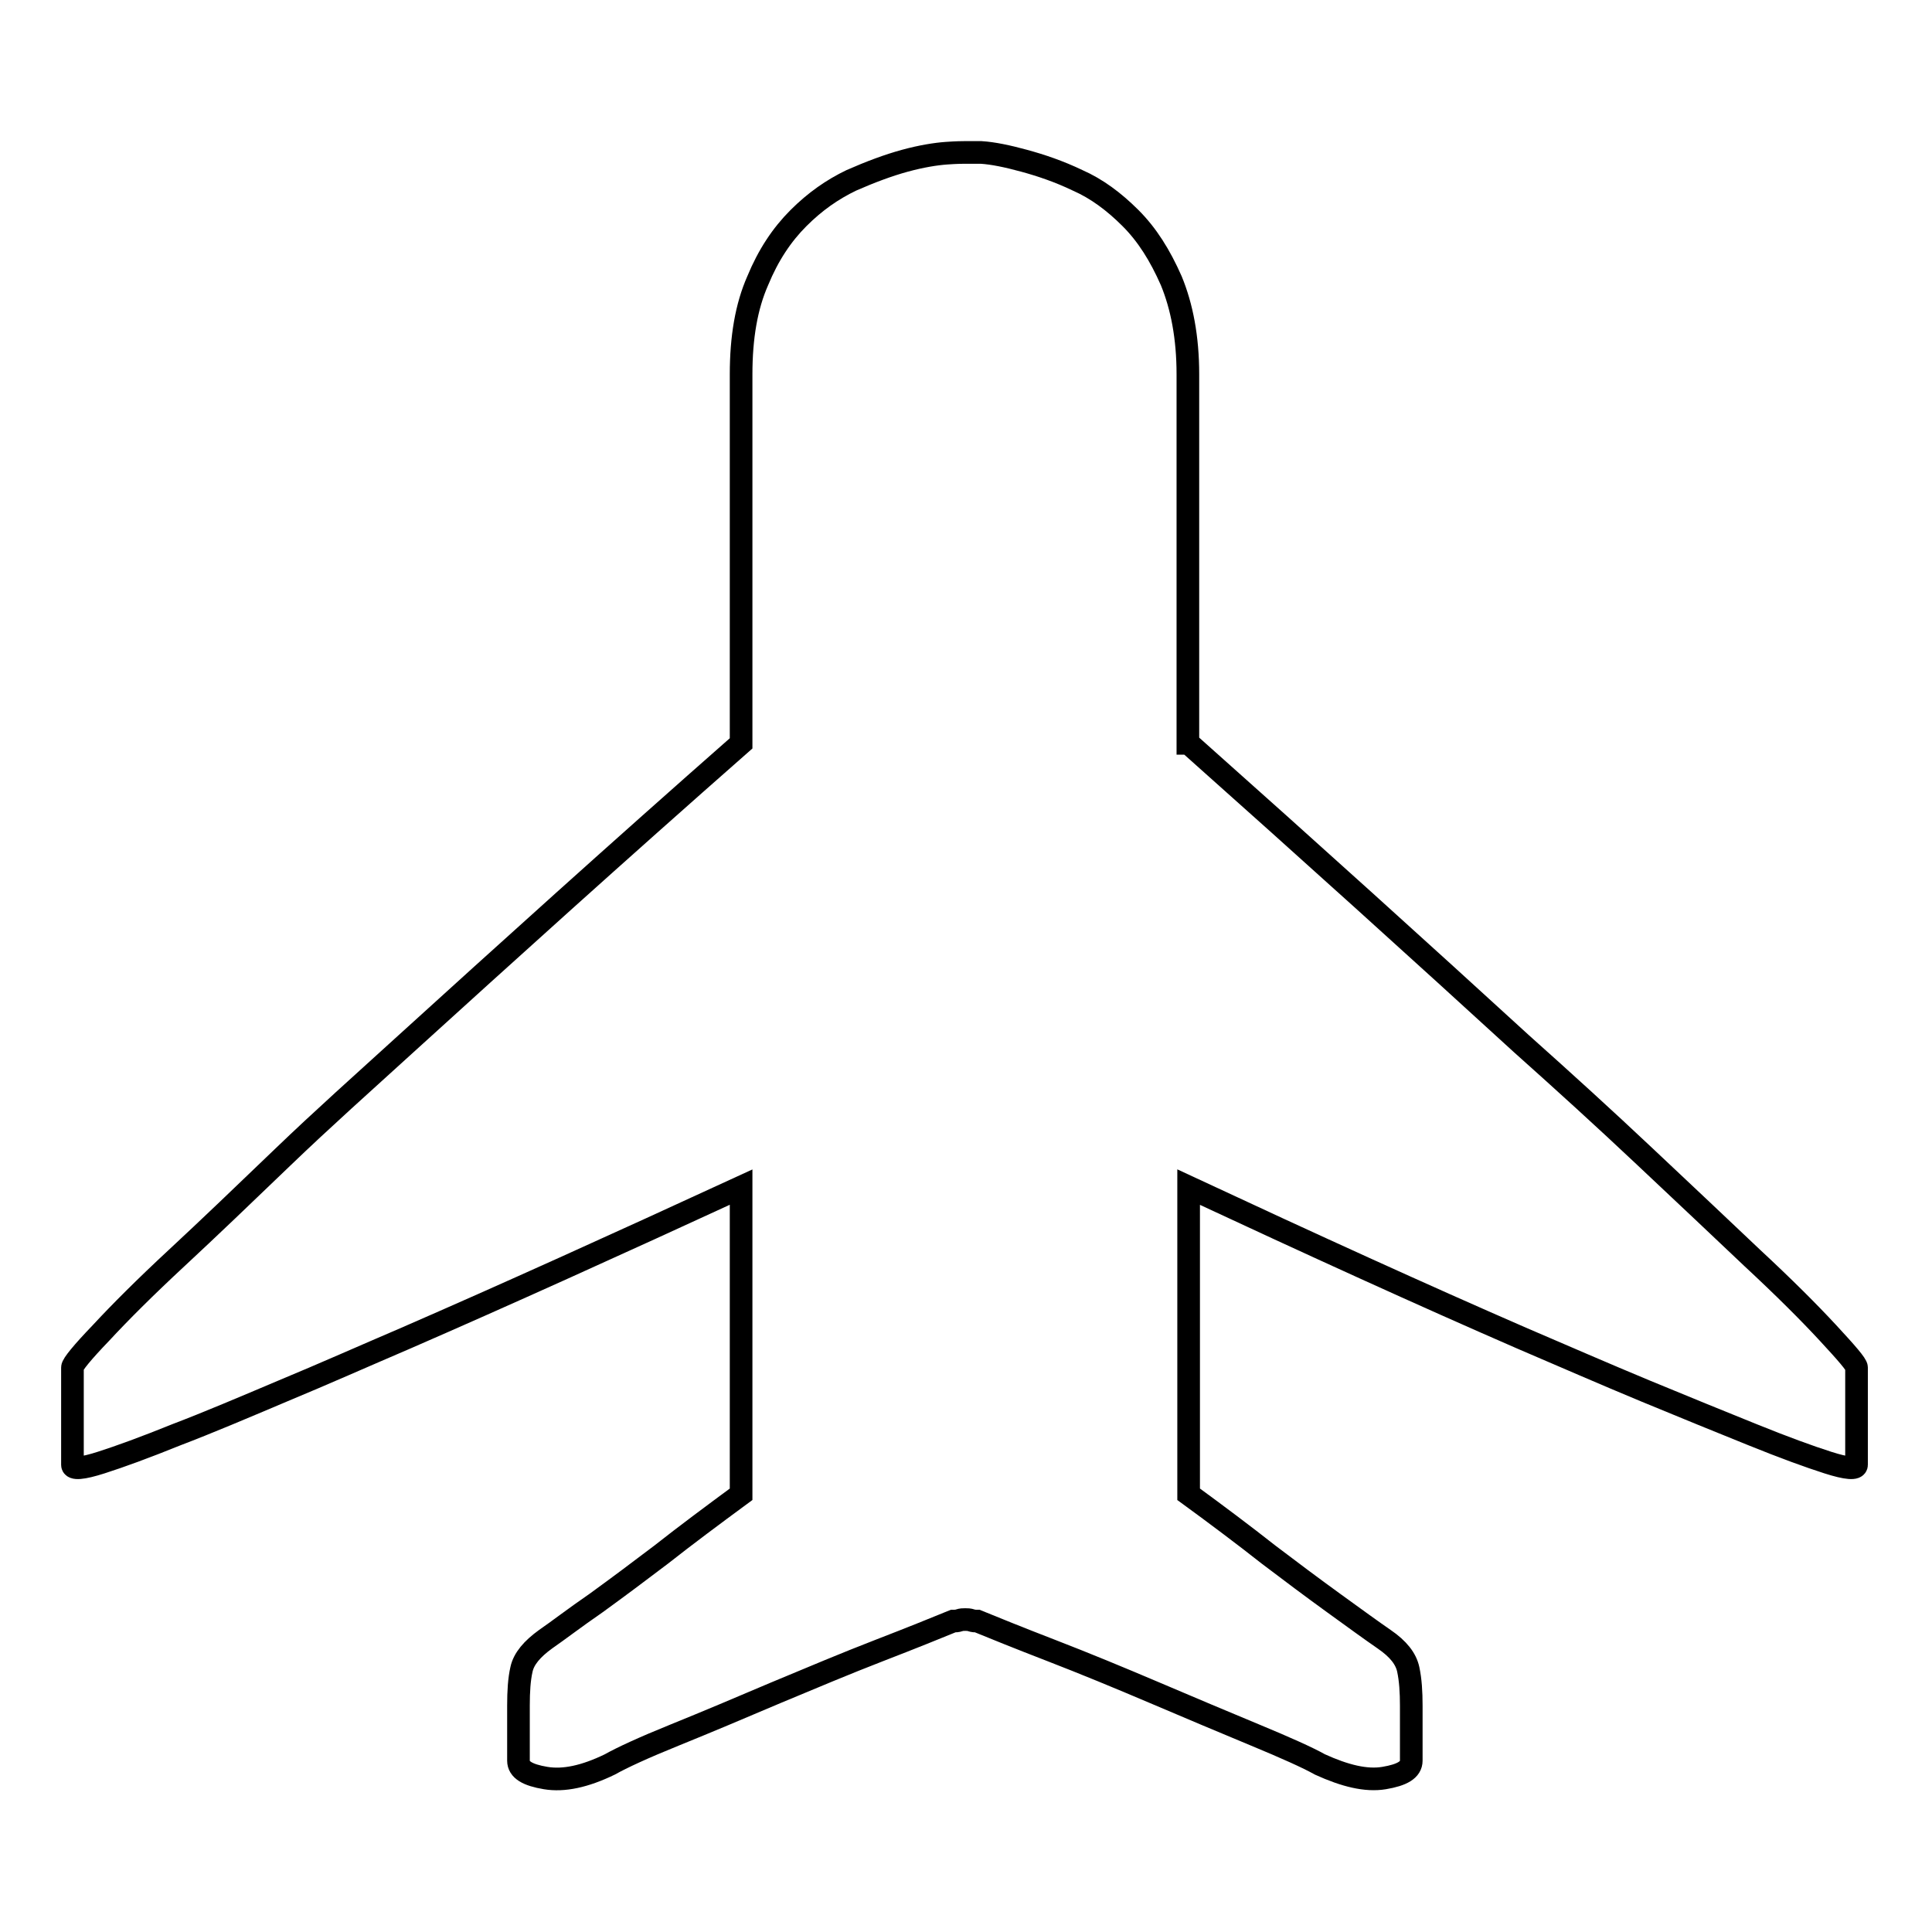
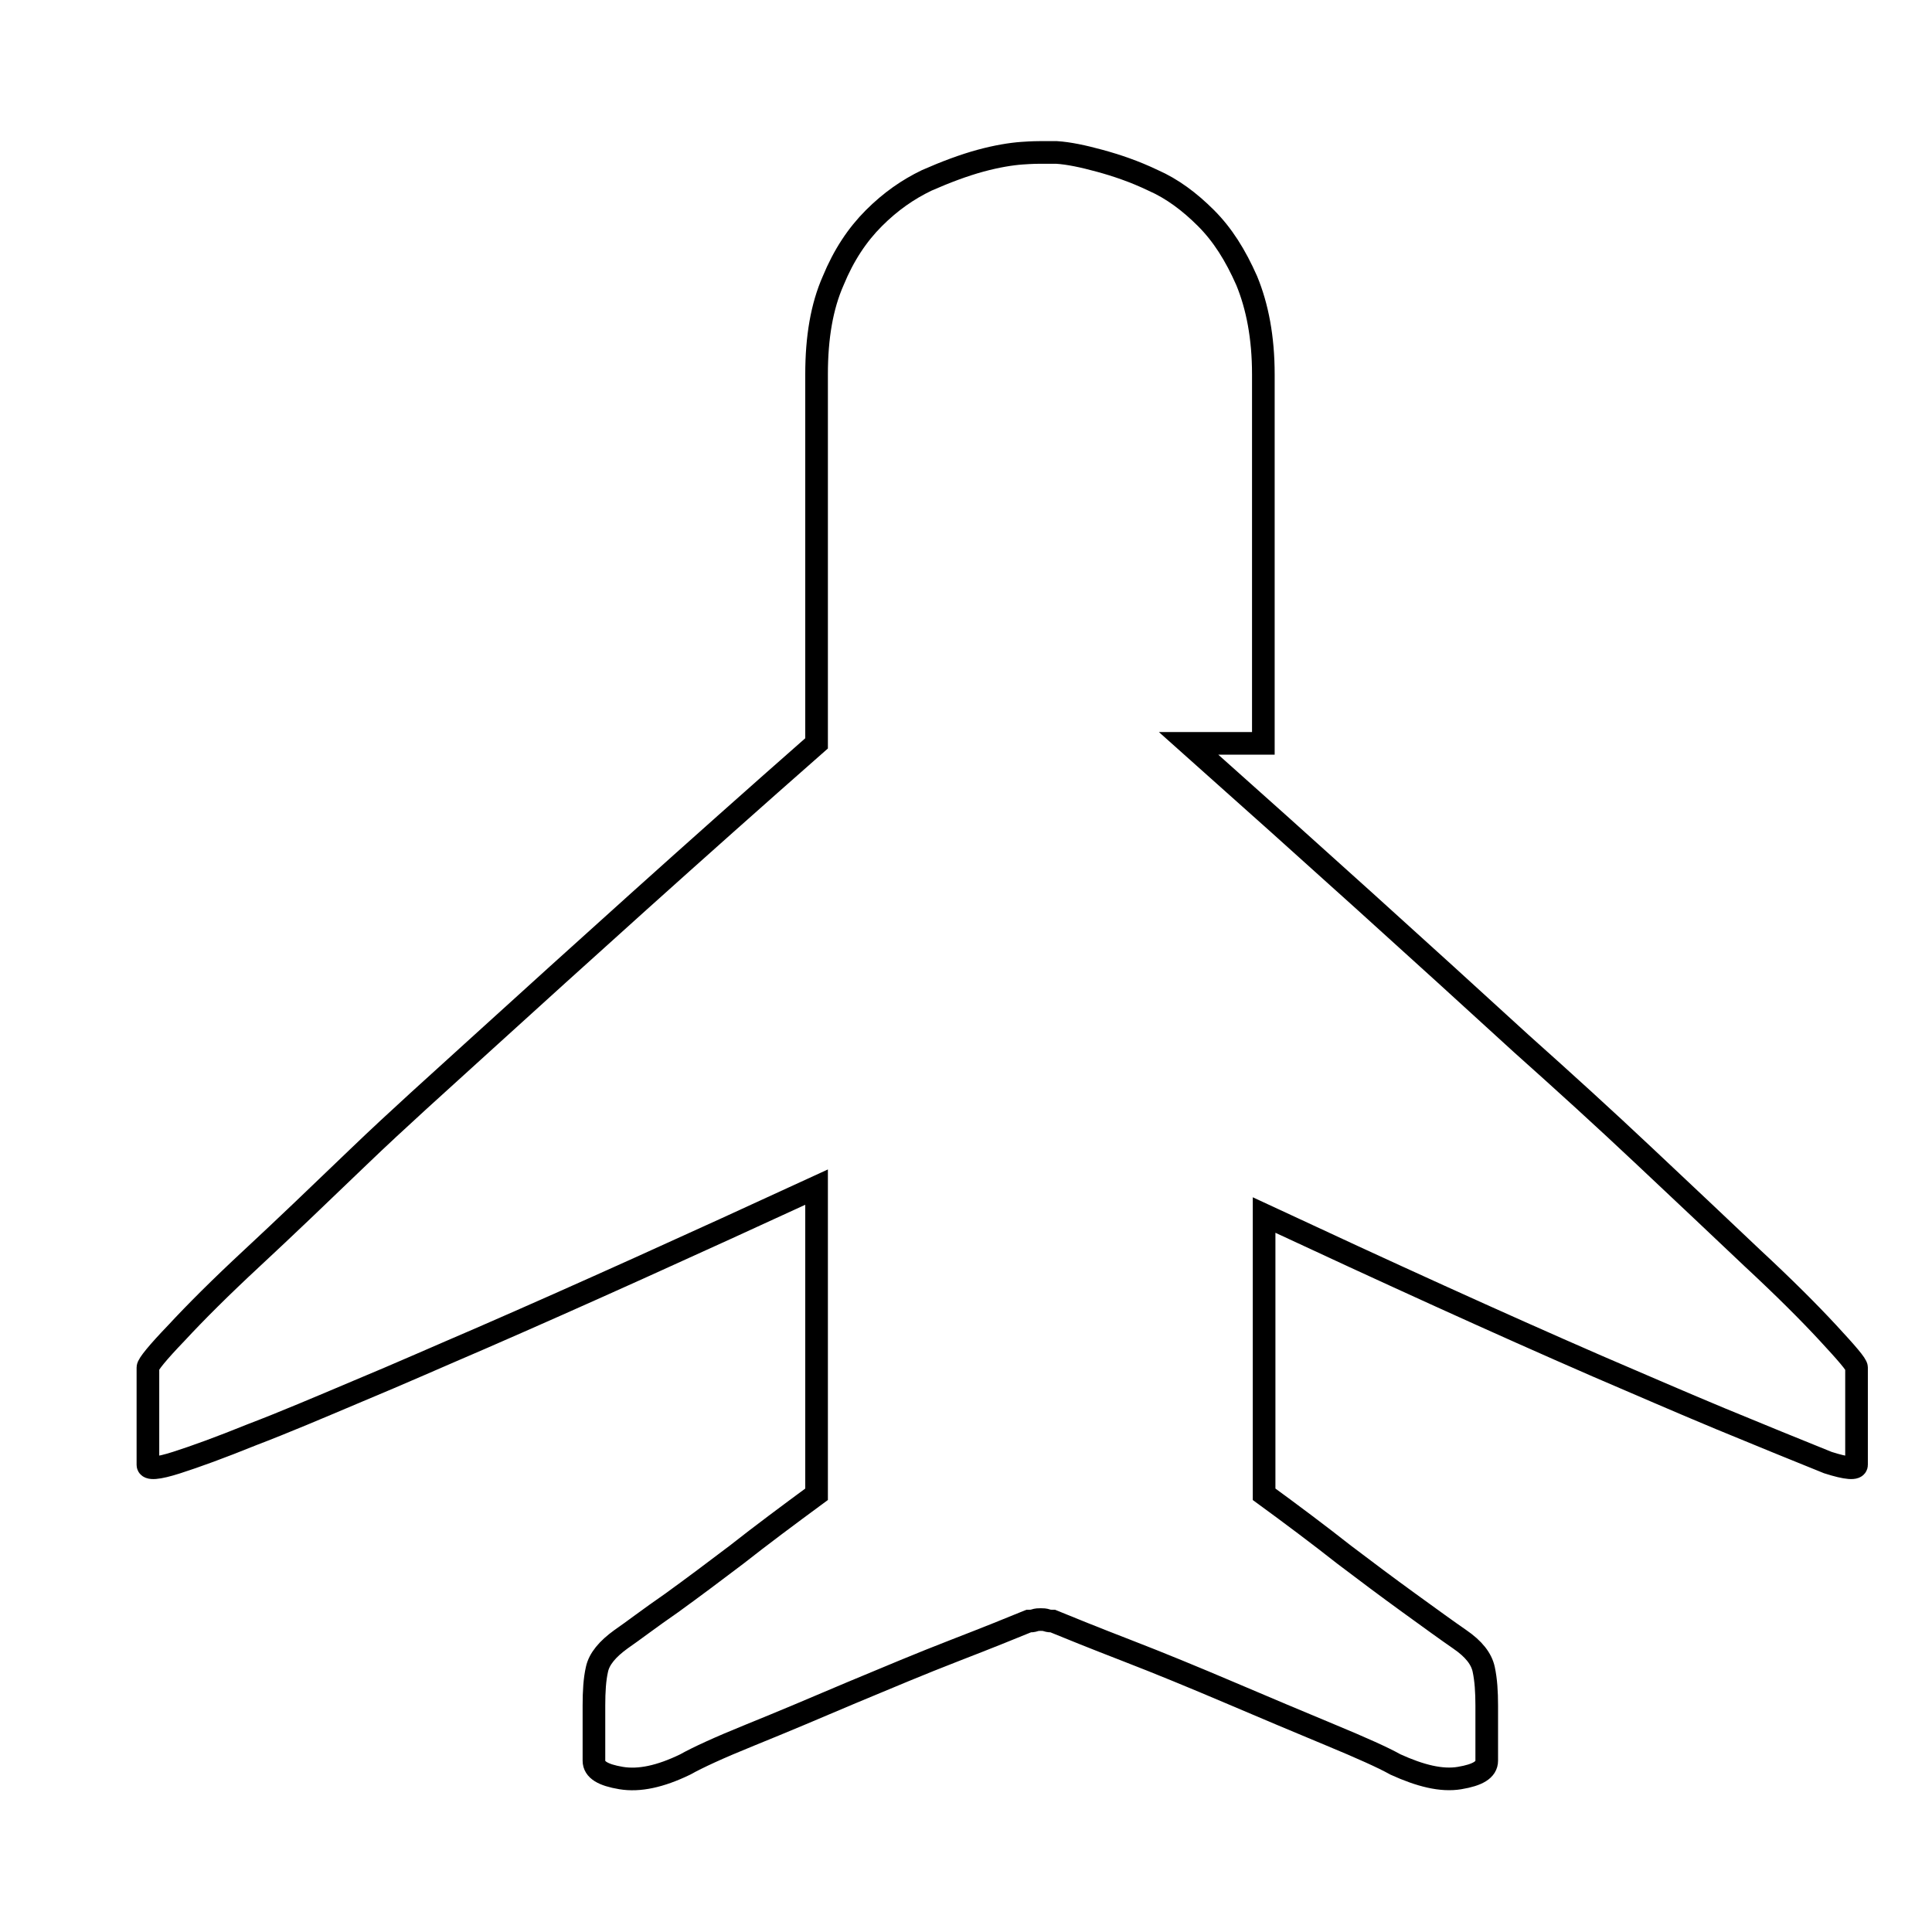
<svg xmlns="http://www.w3.org/2000/svg" version="1.1" x="0px" y="0px" viewBox="0 0 256 256" enable-background="new 0 0 256 256" xml:space="preserve">
  <g>
-     <path stroke-width="3" fill-opacity="0" stroke="#000000" d="M157.5,98.5c16.4,14.6,31.1,27.9,44.1,39.8c5.6,5,11.1,10,16.4,15c5.3,5,10,9.4,14.2,13.4 c4.2,3.9,7.5,7.2,10,9.9s3.8,4.2,3.8,4.6v12.9c0,0.6-1.3,0.5-3.8-0.3s-5.8-2-10-3.7c-4.2-1.7-8.9-3.6-14.2-5.8 c-5.3-2.2-10.8-4.6-16.4-7c-13.1-5.7-27.8-12.4-44.1-20V198c3.7,2.7,7.3,5.4,10.6,8c2.9,2.2,5.7,4.3,8.6,6.4s5.1,3.7,6.7,4.8 c1.9,1.3,2.9,2.6,3.2,4c0.3,1.4,0.4,3,0.4,4.8v7.3c0,1.2-1.2,1.9-3.6,2.3c-2.4,0.4-5.2-0.3-8.5-1.8c-1.6-0.9-4.5-2.2-8.6-3.9 s-8.6-3.6-13.3-5.6c-4.7-2-9.3-3.9-13.7-5.6s-7.6-3-9.8-3.9c-0.3,0-0.5,0-0.8-0.1s-0.5-0.1-0.8-0.1c-0.3,0-0.5,0-0.8,0.1 s-0.5,0.1-0.8,0.1c-2.2,0.9-5.4,2.2-9.8,3.9s-8.9,3.6-13.7,5.6c-4.7,2-9.2,3.9-13.4,5.6c-4.2,1.7-7,3-8.6,3.9 c-3.3,1.6-6.1,2.2-8.5,1.8c-2.4-0.4-3.6-1.1-3.6-2.3V226c0-1.9,0.1-3.5,0.4-4.8c0.3-1.4,1.4-2.7,3.2-4c1.6-1.1,3.8-2.8,6.7-4.8 c2.9-2.1,5.7-4.2,8.6-6.4c3.3-2.6,6.8-5.2,10.6-8v-40.7c-16.5,7.6-31.3,14.3-44.4,20c-5.6,2.4-11,4.8-16.3,7 c-5.2,2.2-9.9,4.2-14.1,5.8c-4.2,1.7-7.5,2.9-10,3.7c-2.5,0.8-3.8,0.9-3.8,0.3v-12.9c0-0.4,1.3-2,3.8-4.6c2.5-2.7,5.8-6,10-9.9 c4.2-3.9,8.9-8.4,14.1-13.4c5.2-5,10.7-9.9,16.3-15c13.1-11.9,27.8-25.2,44.4-39.8V49.6c0-4.9,0.7-9,2.2-12.4 c1.4-3.4,3.2-6.1,5.4-8.3c2.2-2.2,4.5-3.8,7-5c2.5-1.1,4.9-2,7.1-2.6c2.2-0.6,4.1-0.9,5.5-1c1.4-0.1,2.2-0.1,2.4-0.1h2.2 c1.6,0.1,3.5,0.5,5.7,1.1c2.2,0.6,4.6,1.4,7.1,2.6c2.5,1.1,4.8,2.8,7,5c2.2,2.2,3.9,4.9,5.4,8.3c1.4,3.4,2.2,7.5,2.2,12.4V98.5 L157.5,98.5z" />
+     <path stroke-width="3" fill-opacity="0" stroke="#000000" d="M157.5,98.5c16.4,14.6,31.1,27.9,44.1,39.8c5.6,5,11.1,10,16.4,15c5.3,5,10,9.4,14.2,13.4 c4.2,3.9,7.5,7.2,10,9.9s3.8,4.2,3.8,4.6v12.9c0,0.6-1.3,0.5-3.8-0.3c-4.2-1.7-8.9-3.6-14.2-5.8 c-5.3-2.2-10.8-4.6-16.4-7c-13.1-5.7-27.8-12.4-44.1-20V198c3.7,2.7,7.3,5.4,10.6,8c2.9,2.2,5.7,4.3,8.6,6.4s5.1,3.7,6.7,4.8 c1.9,1.3,2.9,2.6,3.2,4c0.3,1.4,0.4,3,0.4,4.8v7.3c0,1.2-1.2,1.9-3.6,2.3c-2.4,0.4-5.2-0.3-8.5-1.8c-1.6-0.9-4.5-2.2-8.6-3.9 s-8.6-3.6-13.3-5.6c-4.7-2-9.3-3.9-13.7-5.6s-7.6-3-9.8-3.9c-0.3,0-0.5,0-0.8-0.1s-0.5-0.1-0.8-0.1c-0.3,0-0.5,0-0.8,0.1 s-0.5,0.1-0.8,0.1c-2.2,0.9-5.4,2.2-9.8,3.9s-8.9,3.6-13.7,5.6c-4.7,2-9.2,3.9-13.4,5.6c-4.2,1.7-7,3-8.6,3.9 c-3.3,1.6-6.1,2.2-8.5,1.8c-2.4-0.4-3.6-1.1-3.6-2.3V226c0-1.9,0.1-3.5,0.4-4.8c0.3-1.4,1.4-2.7,3.2-4c1.6-1.1,3.8-2.8,6.7-4.8 c2.9-2.1,5.7-4.2,8.6-6.4c3.3-2.6,6.8-5.2,10.6-8v-40.7c-16.5,7.6-31.3,14.3-44.4,20c-5.6,2.4-11,4.8-16.3,7 c-5.2,2.2-9.9,4.2-14.1,5.8c-4.2,1.7-7.5,2.9-10,3.7c-2.5,0.8-3.8,0.9-3.8,0.3v-12.9c0-0.4,1.3-2,3.8-4.6c2.5-2.7,5.8-6,10-9.9 c4.2-3.9,8.9-8.4,14.1-13.4c5.2-5,10.7-9.9,16.3-15c13.1-11.9,27.8-25.2,44.4-39.8V49.6c0-4.9,0.7-9,2.2-12.4 c1.4-3.4,3.2-6.1,5.4-8.3c2.2-2.2,4.5-3.8,7-5c2.5-1.1,4.9-2,7.1-2.6c2.2-0.6,4.1-0.9,5.5-1c1.4-0.1,2.2-0.1,2.4-0.1h2.2 c1.6,0.1,3.5,0.5,5.7,1.1c2.2,0.6,4.6,1.4,7.1,2.6c2.5,1.1,4.8,2.8,7,5c2.2,2.2,3.9,4.9,5.4,8.3c1.4,3.4,2.2,7.5,2.2,12.4V98.5 L157.5,98.5z" />
  </g>
</svg>